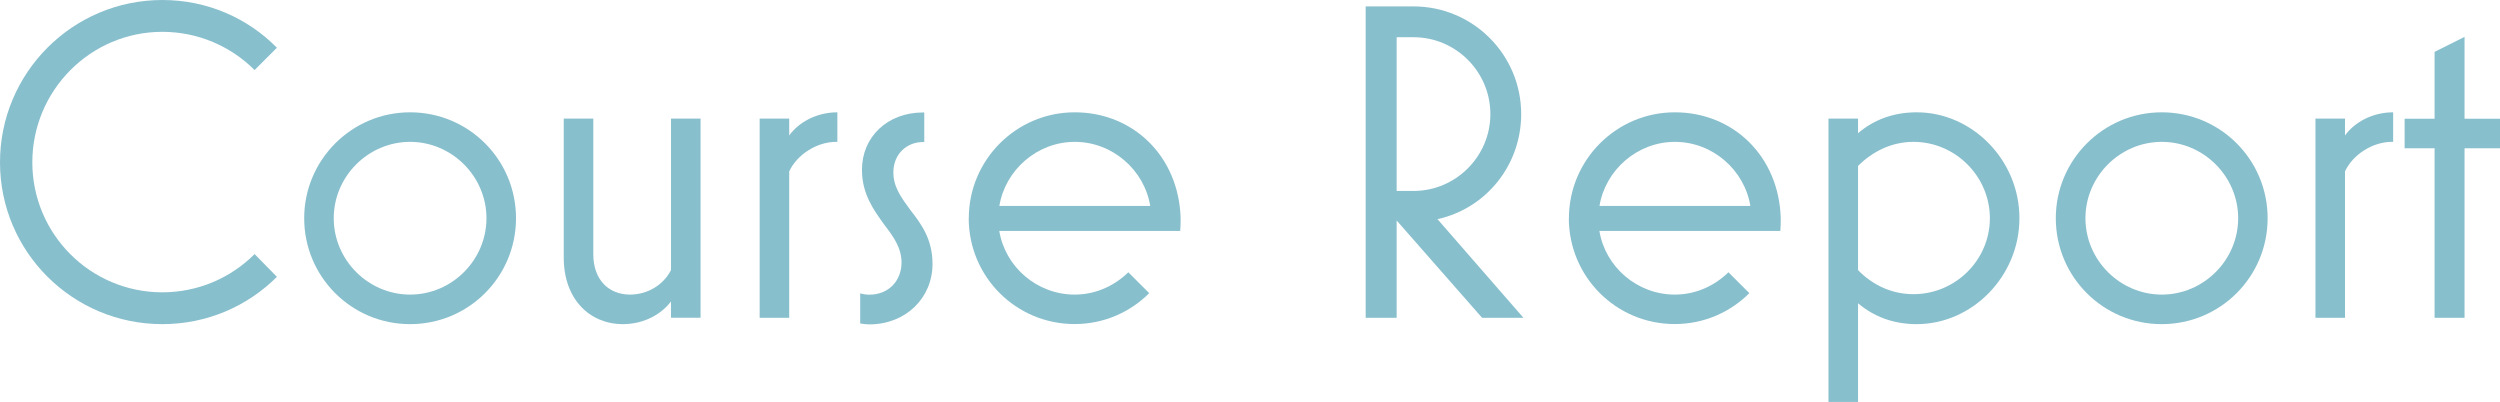
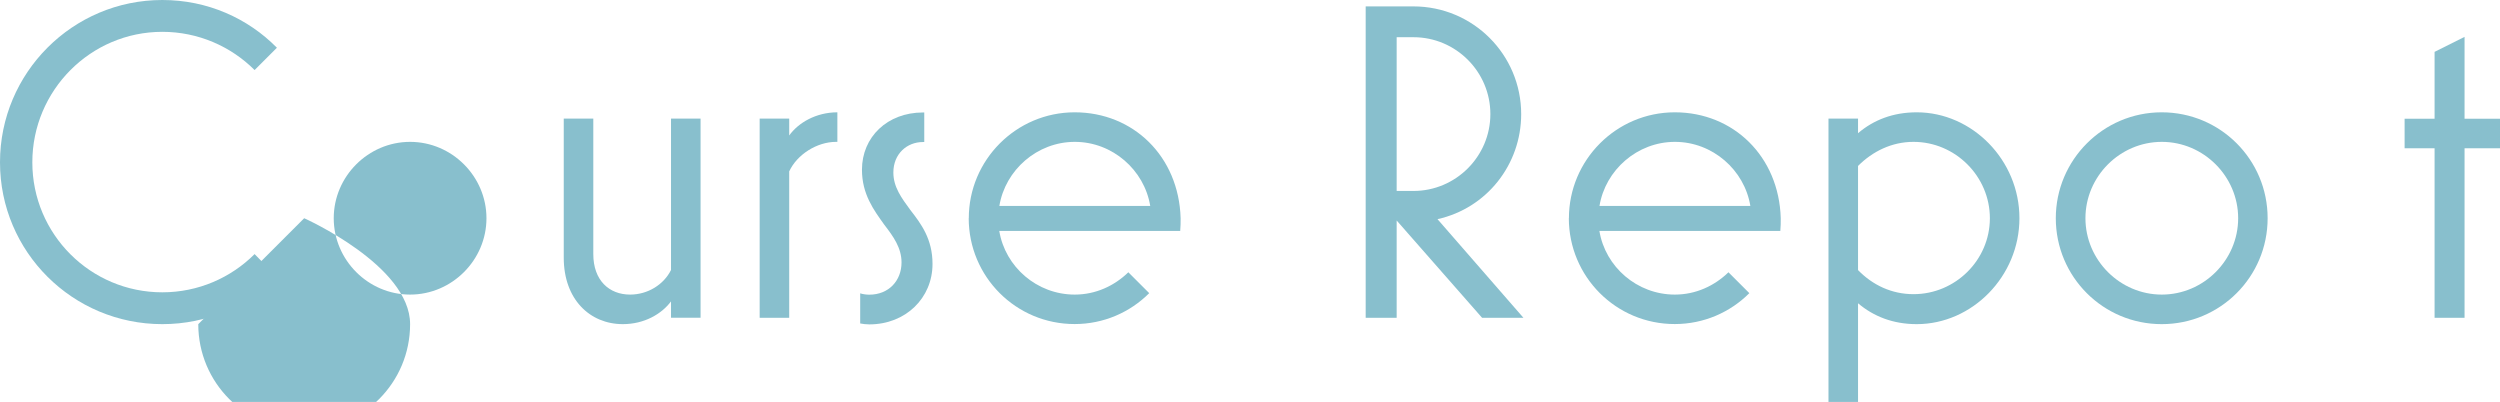
<svg xmlns="http://www.w3.org/2000/svg" id="_レイヤー_2" viewBox="0 0 296.94 47.74">
  <defs>
    <style>.cls-1{fill:#88bfcd;stroke-width:0px;}</style>
  </defs>
  <g id="_レイヤー_1-2">
    <path class="cls-1" d="M0,19.28C0,8.64,8.64,0,19.28,0c5.35,0,10.15,2.16,13.61,5.67l-2.65,2.65c-2.81-2.81-6.7-4.54-10.96-4.54-8.53,0-15.44,6.97-15.44,15.5s6.91,15.44,15.44,15.44c4.27,0,8.15-1.73,10.96-4.54l2.65,2.7c-3.46,3.46-8.26,5.62-13.61,5.62C8.64,38.5,0,29.92,0,19.28Z" />
-     <path class="cls-1" d="M36.13,25.92c0-6.91,5.62-12.58,12.58-12.58s12.58,5.62,12.58,12.58-5.62,12.58-12.58,12.58-12.58-5.62-12.58-12.58ZM57.78,25.92c0-4.97-4.1-9.07-9.07-9.07s-9.07,4.1-9.07,9.07,4.1,9.07,9.07,9.07,9.07-4.1,9.07-9.07Z" />
+     <path class="cls-1" d="M36.13,25.92s12.58,5.62,12.58,12.58-5.62,12.58-12.58,12.58-12.58-5.62-12.58-12.58ZM57.78,25.92c0-4.97-4.1-9.07-9.07-9.07s-9.07,4.1-9.07,9.07,4.1,9.07,9.07,9.07,9.07-4.1,9.07-9.07Z" />
    <path class="cls-1" d="M66.96,30.62V14.09h3.51v16.09c0,3.13,1.89,4.81,4.37,4.81,2.11,0,4-1.19,4.86-2.92V14.09h3.51v23.65h-3.51v-1.94c-1.13,1.51-3.19,2.7-5.72,2.7-3.94,0-7.02-2.97-7.02-7.88Z" />
    <path class="cls-1" d="M90.23,37.75V14.09h3.51v2c1.08-1.51,3.19-2.75,5.72-2.75v3.51h-.16c-2.27,0-4.64,1.51-5.56,3.51v17.39h-3.51Z" />
    <path class="cls-1" d="M102.17,38.4v-3.56c.32.11.76.16,1.08.16,2.32,0,3.83-1.67,3.83-3.83,0-1.73-.97-3.08-2.05-4.48-1.24-1.73-2.65-3.62-2.65-6.53,0-3.89,3.02-6.8,7.24-6.8h.16v3.51h-.16c-1.89,0-3.51,1.4-3.51,3.62,0,1.73.97,3.02,2,4.43,1.3,1.67,2.65,3.46,2.65,6.43,0,4.05-3.19,7.18-7.51,7.18-.32,0-.81-.05-1.08-.11Z" />
    <path class="cls-1" d="M115.07,25.92c0-6.91,5.62-12.58,12.58-12.58s12.37,5.24,12.58,12.58c0,.54,0,.97-.05,1.51h-21.49c.7,4.27,4.48,7.56,8.96,7.56,2.48,0,4.7-1.03,6.37-2.65l2.48,2.48c-2.27,2.27-5.4,3.67-8.86,3.67-6.97,0-12.58-5.62-12.58-12.58ZM136.62,24.46c-.7-4.27-4.48-7.61-8.96-7.61s-8.26,3.35-8.96,7.61h17.93Z" />
    <path class="cls-1" d="M162.21,37.75V.76h5.67c7.07,0,12.8,5.72,12.8,12.8,0,5.99-4.1,11.18-9.94,12.47l10.21,11.72h-4.91l-10.15-11.56v11.56h-3.67ZM165.89,22.68h2c5.02,0,9.13-4.1,9.13-9.13s-4.1-9.13-9.13-9.13h-2v18.25Z" />
    <path class="cls-1" d="M186.35,25.92c0-6.91,5.62-12.58,12.58-12.58s12.37,5.24,12.58,12.58c0,.54,0,.97-.05,1.51h-21.49c.7,4.27,4.48,7.56,8.96,7.56,2.48,0,4.7-1.03,6.37-2.65l2.48,2.48c-2.27,2.27-5.4,3.67-8.86,3.67-6.97,0-12.58-5.62-12.58-12.58ZM207.9,24.46c-.7-4.27-4.48-7.61-8.96-7.61s-8.26,3.35-8.96,7.61h17.93Z" />
    <path class="cls-1" d="M217.18,47.74V14.09h3.51v1.73c1.84-1.57,4.16-2.48,6.97-2.48,6.59,0,12.2,5.67,12.2,12.58s-5.62,12.58-12.2,12.58c-2.81,0-5.13-.92-6.97-2.48v11.72h-3.51ZM236.35,25.92c0-4.97-4.1-9.07-9.07-9.07-2.59,0-4.86,1.13-6.59,2.86v12.37c1.73,1.78,4,2.86,6.59,2.86,4.97,0,9.07-4.05,9.07-9.02Z" />
    <path class="cls-1" d="M244.18,25.92c0-6.91,5.62-12.58,12.58-12.58s12.58,5.62,12.58,12.58-5.62,12.58-12.58,12.58-12.58-5.62-12.58-12.58ZM265.84,25.92c0-4.97-4.1-9.07-9.07-9.07s-9.07,4.1-9.07,9.07,4.1,9.07,9.07,9.07,9.07-4.1,9.07-9.07Z" />
-     <path class="cls-1" d="M275.02,37.75V14.09h3.51v2c1.08-1.51,3.19-2.75,5.72-2.75v3.51h-.16c-2.27,0-4.64,1.51-5.56,3.51v17.39h-3.51Z" />
    <path class="cls-1" d="M289.17,37.75v-20.14h-3.56v-3.51h3.56v-7.94l3.56-1.78v9.72h4.21v3.51h-4.21v20.14h-3.56Z" />
  </g>
</svg>